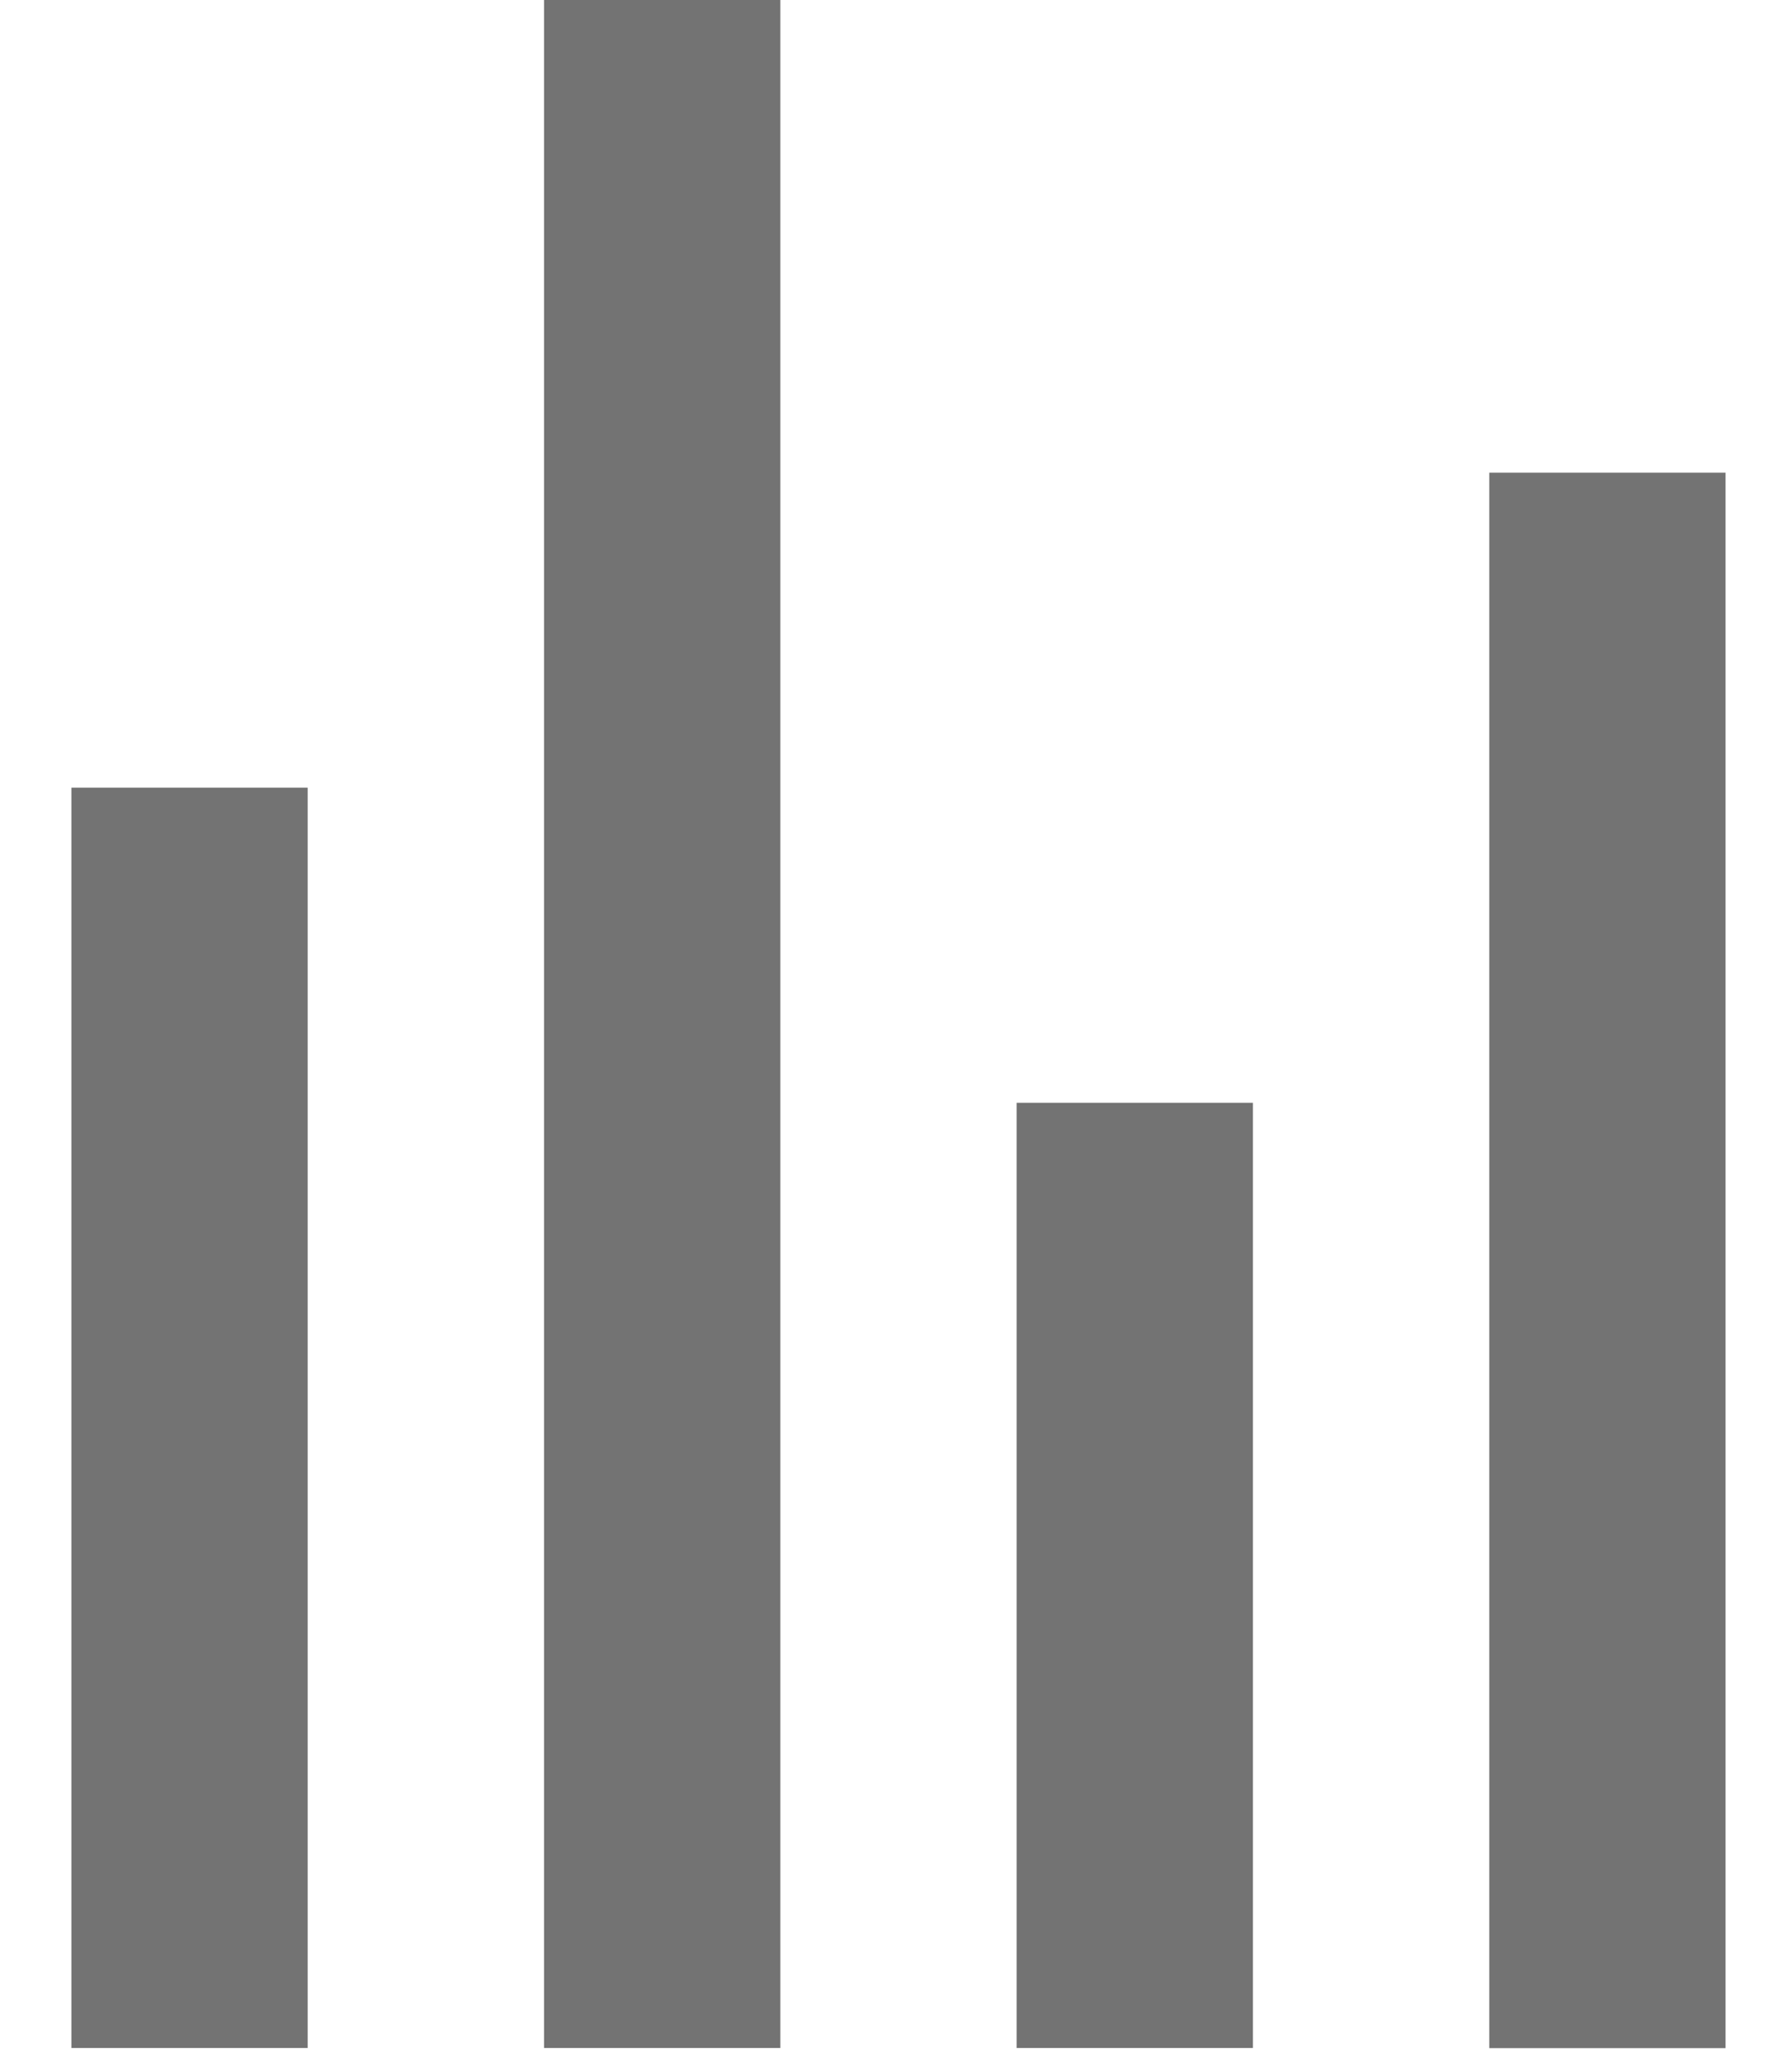
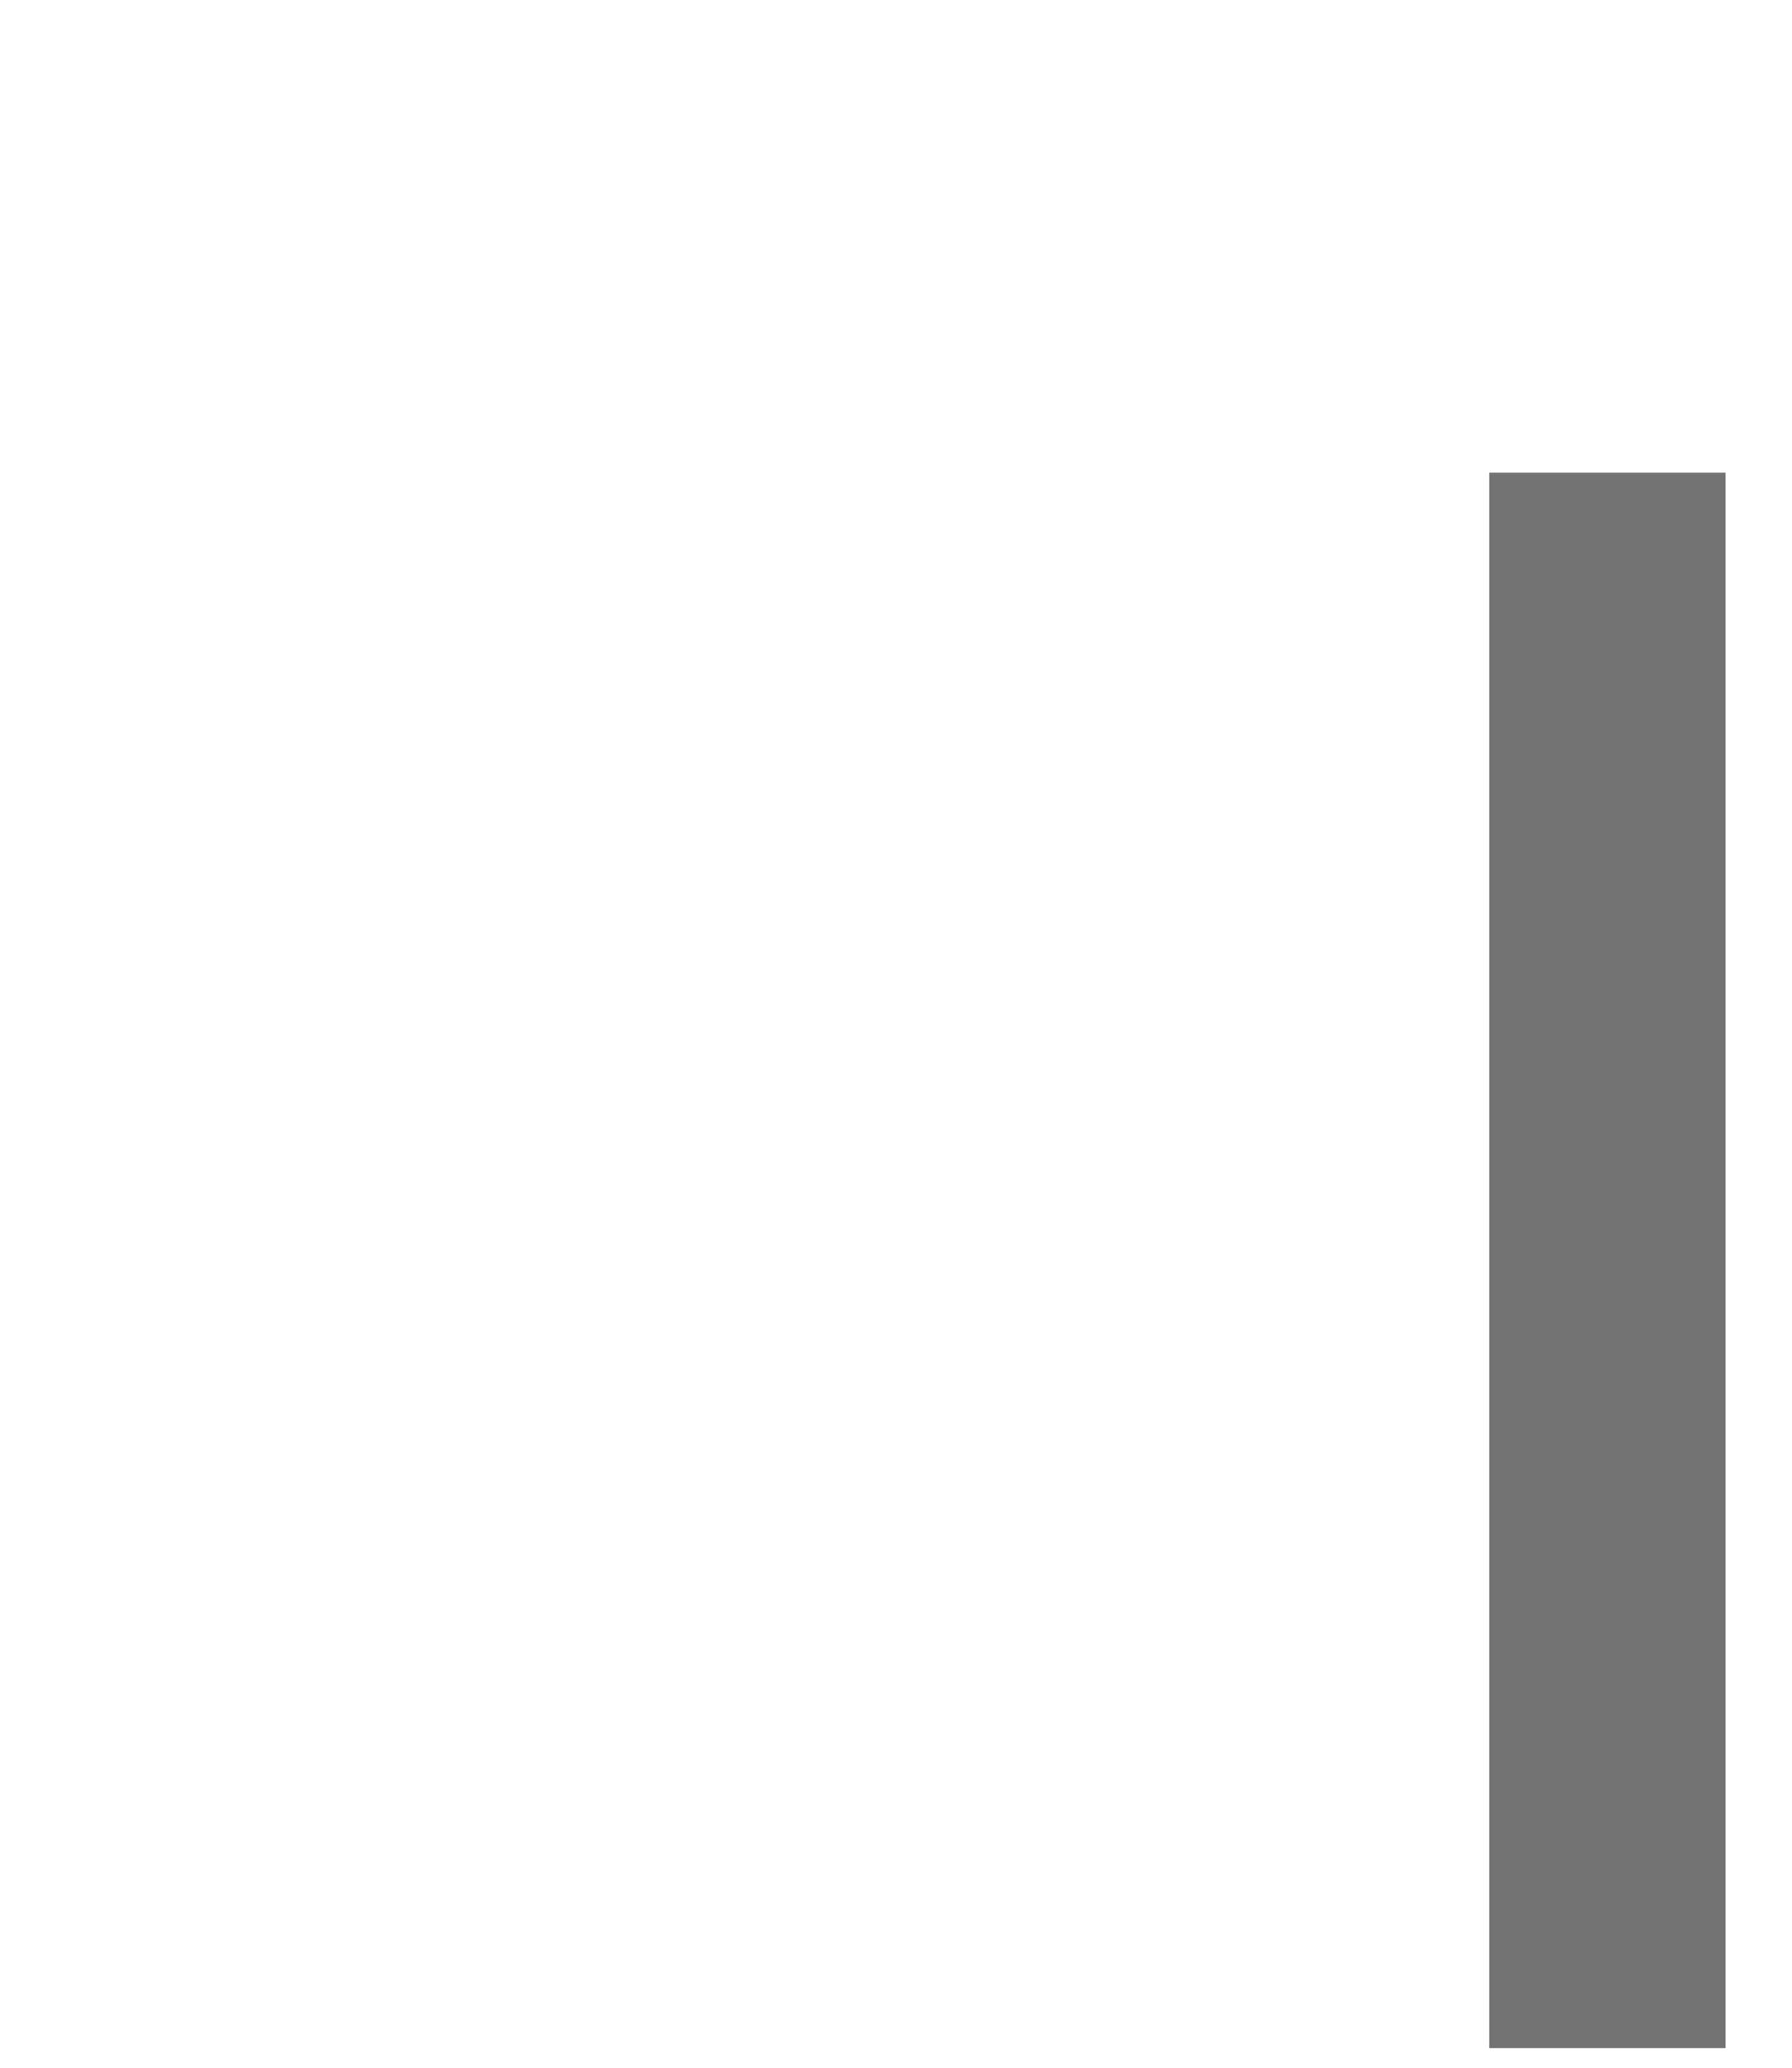
<svg xmlns="http://www.w3.org/2000/svg" width="13" height="15" viewBox="0 0 13 15" fill="none">
-   <rect x="0.518" y="5.714" width="1.714" height="9.143" fill="#737373" />
-   <rect x="3.947" y="-1.52588e-05" width="1.714" height="14.857" fill="#737373" />
-   <rect x="7.375" y="8" width="1.714" height="6.857" fill="#737373" />
  <rect x="10.804" y="3.429" width="1.714" height="11.429" fill="#737373" />
</svg>